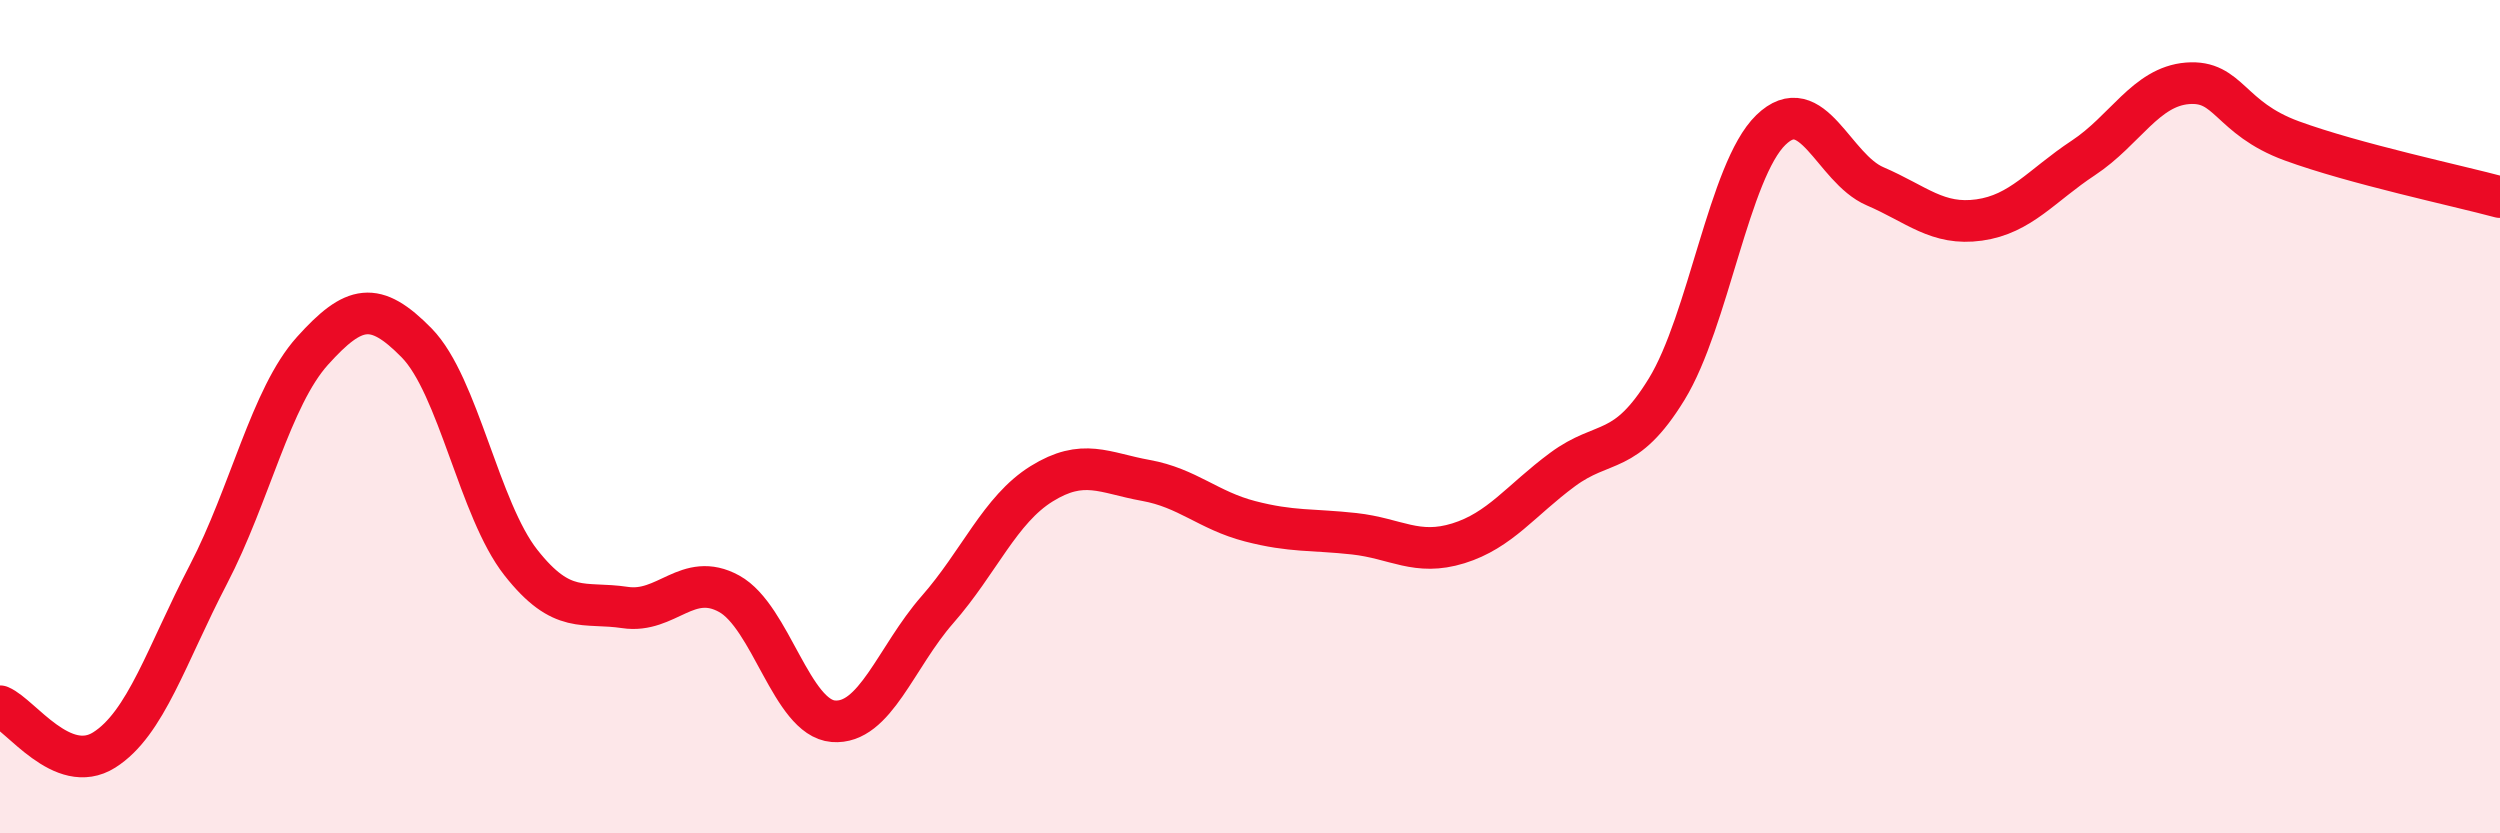
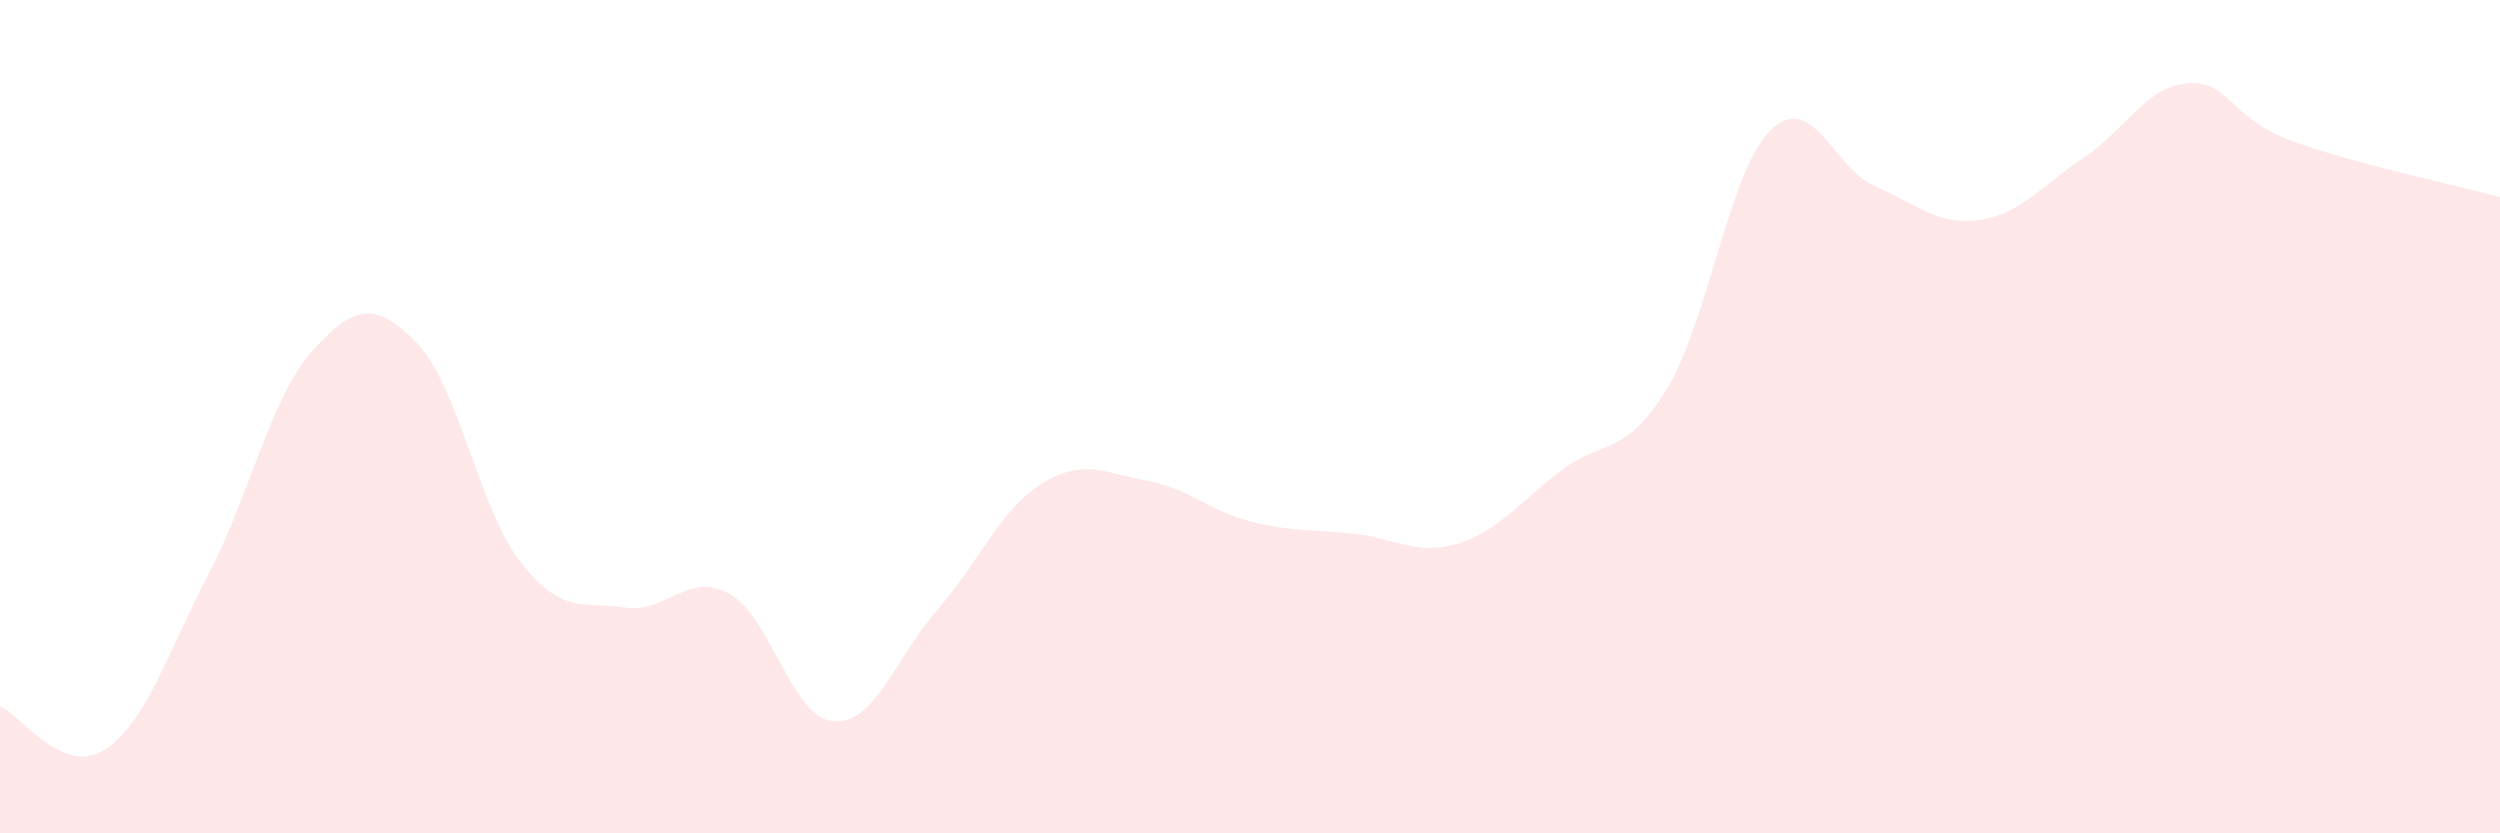
<svg xmlns="http://www.w3.org/2000/svg" width="60" height="20" viewBox="0 0 60 20">
  <path d="M 0,16.95 C 0.5,17.16 1.5,18.63 2.5,18 C 3.5,17.37 4,15.71 5,13.79 C 6,11.87 6.5,9.53 7.5,8.42 C 8.5,7.31 9,7.21 10,8.23 C 11,9.25 11.5,12.23 12.5,13.5 C 13.5,14.77 14,14.43 15,14.58 C 16,14.73 16.5,13.7 17.5,14.25 C 18.5,14.8 19,17.23 20,17.31 C 21,17.39 21.5,15.77 22.5,14.63 C 23.5,13.49 24,12.23 25,11.61 C 26,10.99 26.5,11.35 27.5,11.53 C 28.5,11.71 29,12.25 30,12.51 C 31,12.77 31.5,12.7 32.5,12.81 C 33.5,12.92 34,13.35 35,13.04 C 36,12.73 36.5,12.01 37.5,11.27 C 38.5,10.53 39,10.97 40,9.34 C 41,7.71 41.5,4.09 42.5,3.12 C 43.5,2.15 44,4.04 45,4.47 C 46,4.9 46.5,5.42 47.5,5.28 C 48.5,5.14 49,4.45 50,3.79 C 51,3.13 51.5,2.08 52.5,2 C 53.5,1.92 53.5,2.83 55,3.38 C 56.5,3.93 59,4.46 60,4.73L60 20L0 20Z" fill="#EB0A25" opacity="0.1" stroke-linecap="round" stroke-linejoin="round" />
-   <path d="M 0,16.95 C 0.5,17.16 1.5,18.63 2.5,18 C 3.5,17.37 4,15.71 5,13.79 C 6,11.87 6.5,9.53 7.5,8.42 C 8.5,7.31 9,7.21 10,8.23 C 11,9.25 11.5,12.23 12.5,13.5 C 13.5,14.77 14,14.43 15,14.58 C 16,14.73 16.5,13.7 17.5,14.25 C 18.5,14.8 19,17.23 20,17.31 C 21,17.39 21.5,15.77 22.5,14.63 C 23.5,13.49 24,12.23 25,11.61 C 26,10.99 26.5,11.35 27.5,11.53 C 28.5,11.71 29,12.25 30,12.51 C 31,12.77 31.5,12.7 32.5,12.81 C 33.5,12.92 34,13.35 35,13.04 C 36,12.73 36.5,12.01 37.5,11.27 C 38.5,10.53 39,10.97 40,9.34 C 41,7.71 41.5,4.09 42.5,3.12 C 43.5,2.15 44,4.04 45,4.47 C 46,4.9 46.5,5.42 47.5,5.28 C 48.5,5.14 49,4.45 50,3.79 C 51,3.13 51.5,2.08 52.5,2 C 53.5,1.92 53.5,2.83 55,3.38 C 56.5,3.93 59,4.46 60,4.73" stroke="#EB0A25" stroke-width="1" fill="none" stroke-linecap="round" stroke-linejoin="round" />
</svg>